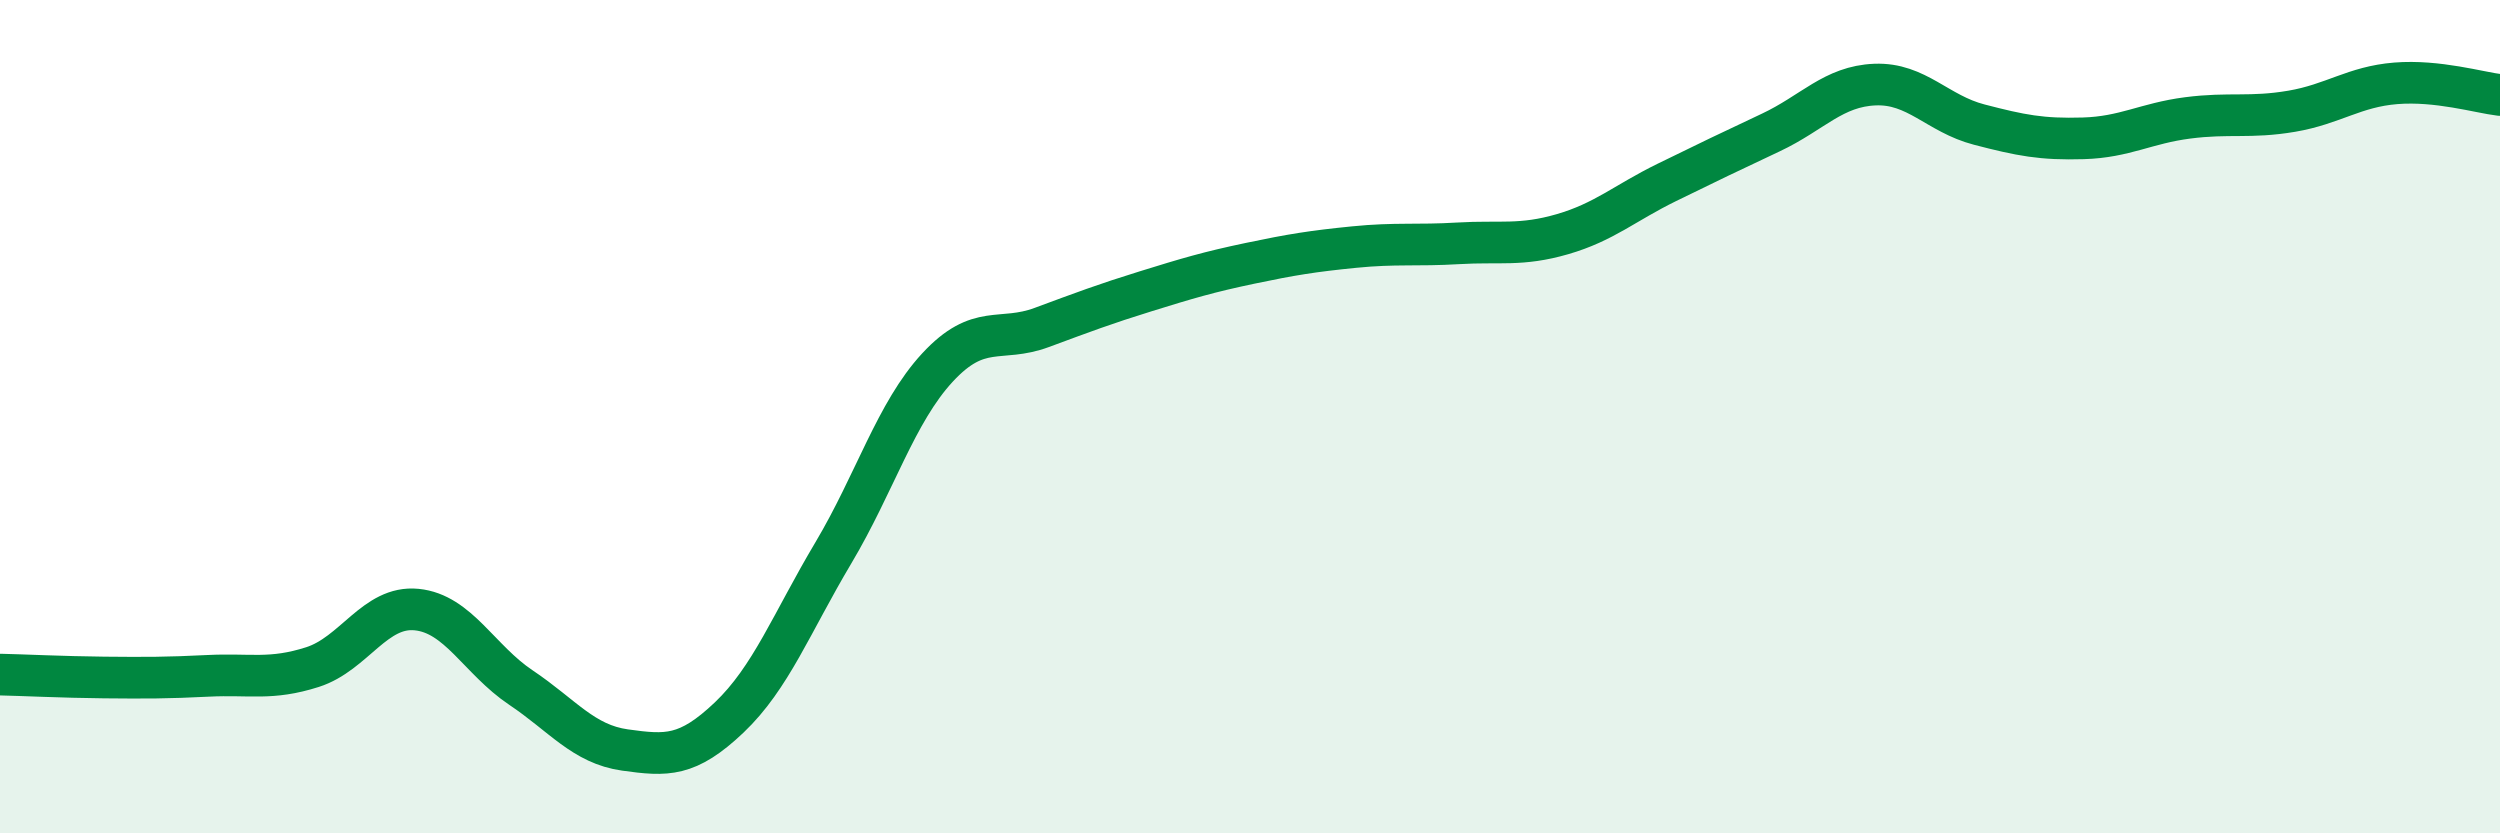
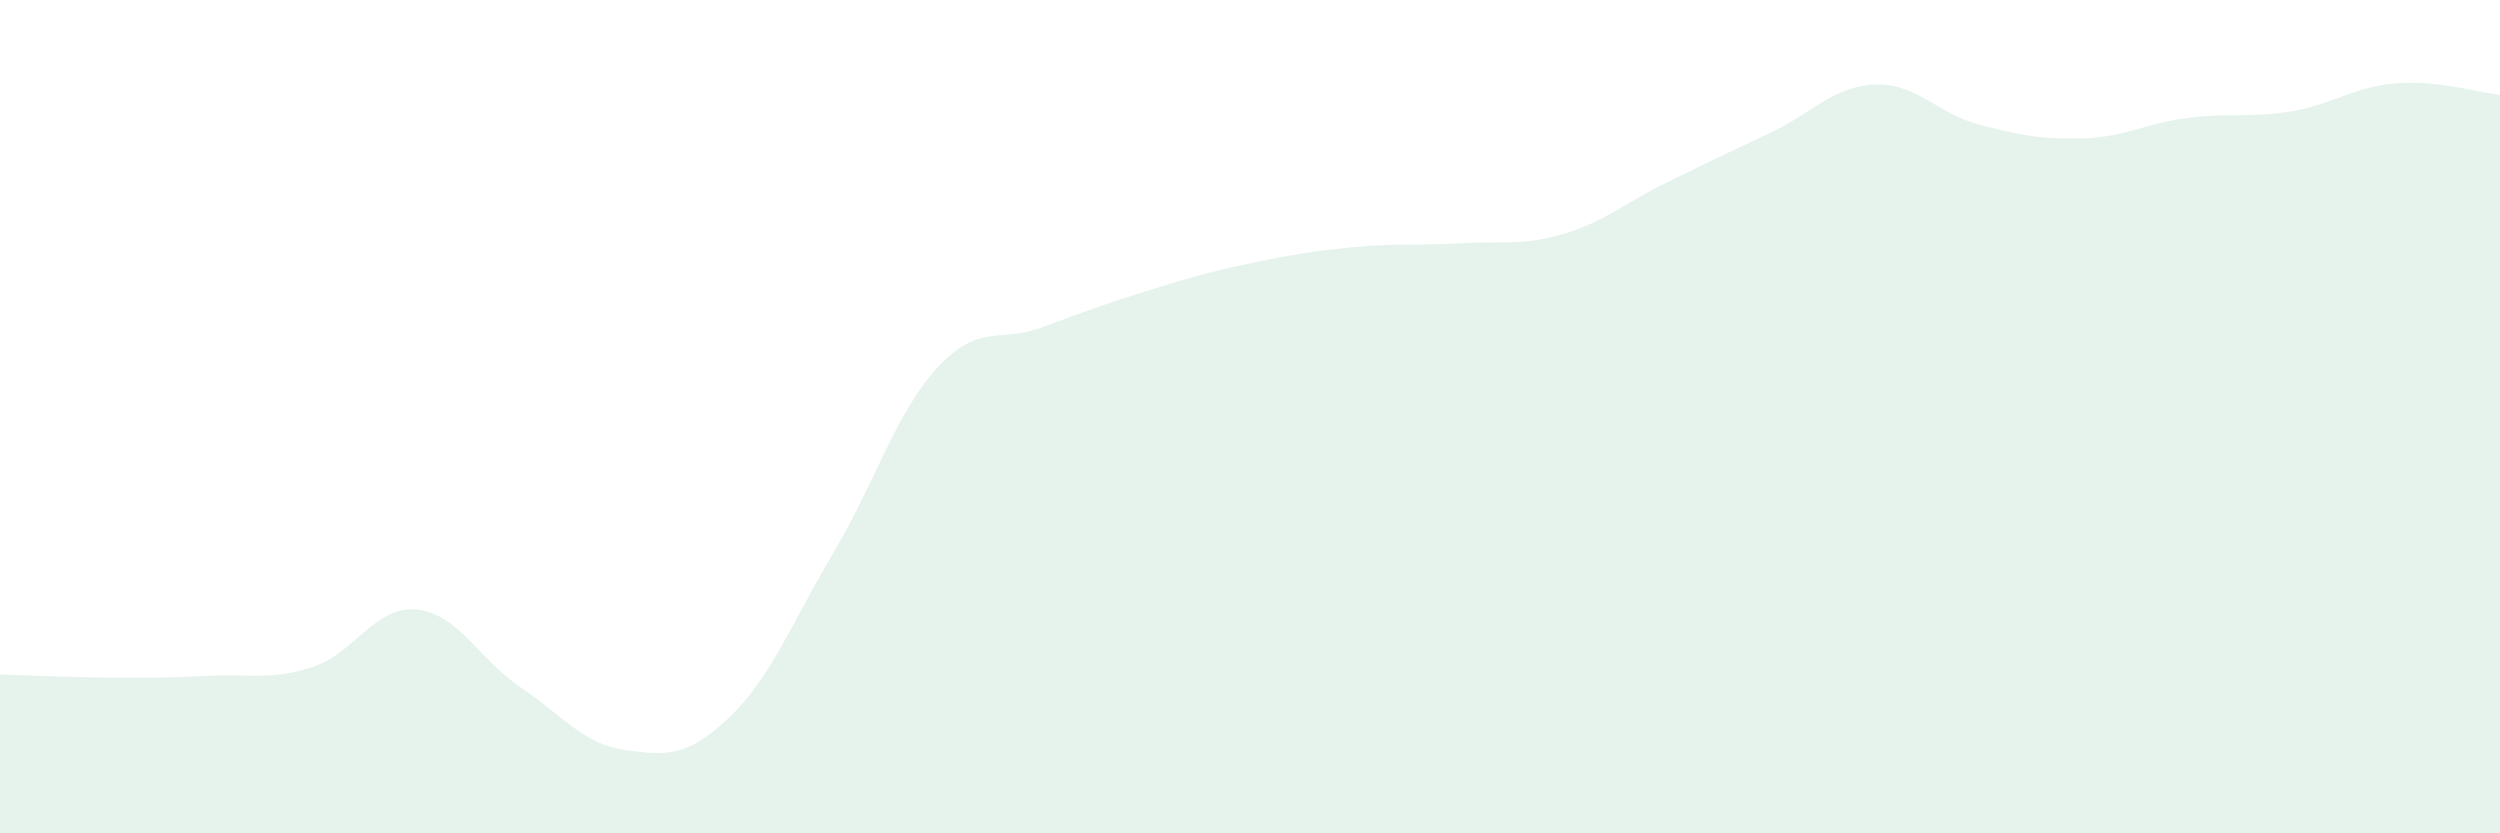
<svg xmlns="http://www.w3.org/2000/svg" width="60" height="20" viewBox="0 0 60 20">
  <path d="M 0,16.19 C 0.5,16.2 1.5,16.25 2.5,16.26 C 3.5,16.27 4,16.27 5,16.22 C 6,16.17 6.5,16.33 7.5,16.01 C 8.5,15.69 9,14.53 10,14.63 C 11,14.73 11.5,15.83 12.5,16.5 C 13.5,17.17 14,17.86 15,18 C 16,18.14 16.5,18.17 17.5,17.22 C 18.5,16.27 19,14.95 20,13.27 C 21,11.59 21.5,9.9 22.5,8.82 C 23.5,7.74 24,8.23 25,7.86 C 26,7.49 26.5,7.3 27.5,6.99 C 28.5,6.68 29,6.53 30,6.32 C 31,6.11 31.5,6.03 32.5,5.93 C 33.5,5.83 34,5.9 35,5.84 C 36,5.78 36.5,5.91 37.5,5.62 C 38.5,5.33 39,4.87 40,4.38 C 41,3.89 41.5,3.65 42.5,3.18 C 43.5,2.71 44,2.07 45,2.03 C 46,1.99 46.5,2.73 47.5,2.99 C 48.5,3.25 49,3.35 50,3.32 C 51,3.29 51.5,2.96 52.5,2.83 C 53.5,2.7 54,2.84 55,2.67 C 56,2.5 56.5,2.08 57.5,2 C 58.5,1.92 59.5,2.22 60,2.28L60 20L0 20Z" fill="#008740" opacity="0.1" stroke-linecap="round" stroke-linejoin="round" />
-   <path d="M 0,16.19 C 0.5,16.2 1.5,16.25 2.5,16.26 C 3.5,16.27 4,16.27 5,16.22 C 6,16.17 6.5,16.33 7.5,16.01 C 8.5,15.69 9,14.53 10,14.63 C 11,14.73 11.5,15.83 12.5,16.5 C 13.5,17.17 14,17.86 15,18 C 16,18.14 16.5,18.17 17.5,17.22 C 18.5,16.27 19,14.95 20,13.27 C 21,11.59 21.5,9.9 22.5,8.82 C 23.5,7.74 24,8.23 25,7.86 C 26,7.49 26.5,7.3 27.5,6.99 C 28.5,6.68 29,6.53 30,6.32 C 31,6.11 31.5,6.03 32.5,5.93 C 33.5,5.83 34,5.9 35,5.84 C 36,5.78 36.5,5.91 37.5,5.62 C 38.5,5.33 39,4.87 40,4.38 C 41,3.89 41.5,3.65 42.5,3.18 C 43.5,2.71 44,2.07 45,2.03 C 46,1.99 46.5,2.73 47.5,2.99 C 48.5,3.25 49,3.35 50,3.32 C 51,3.29 51.5,2.96 52.5,2.83 C 53.5,2.7 54,2.84 55,2.67 C 56,2.5 56.5,2.08 57.5,2 C 58.5,1.92 59.5,2.22 60,2.28" stroke="#008740" stroke-width="1" fill="none" stroke-linecap="round" stroke-linejoin="round" />
</svg>